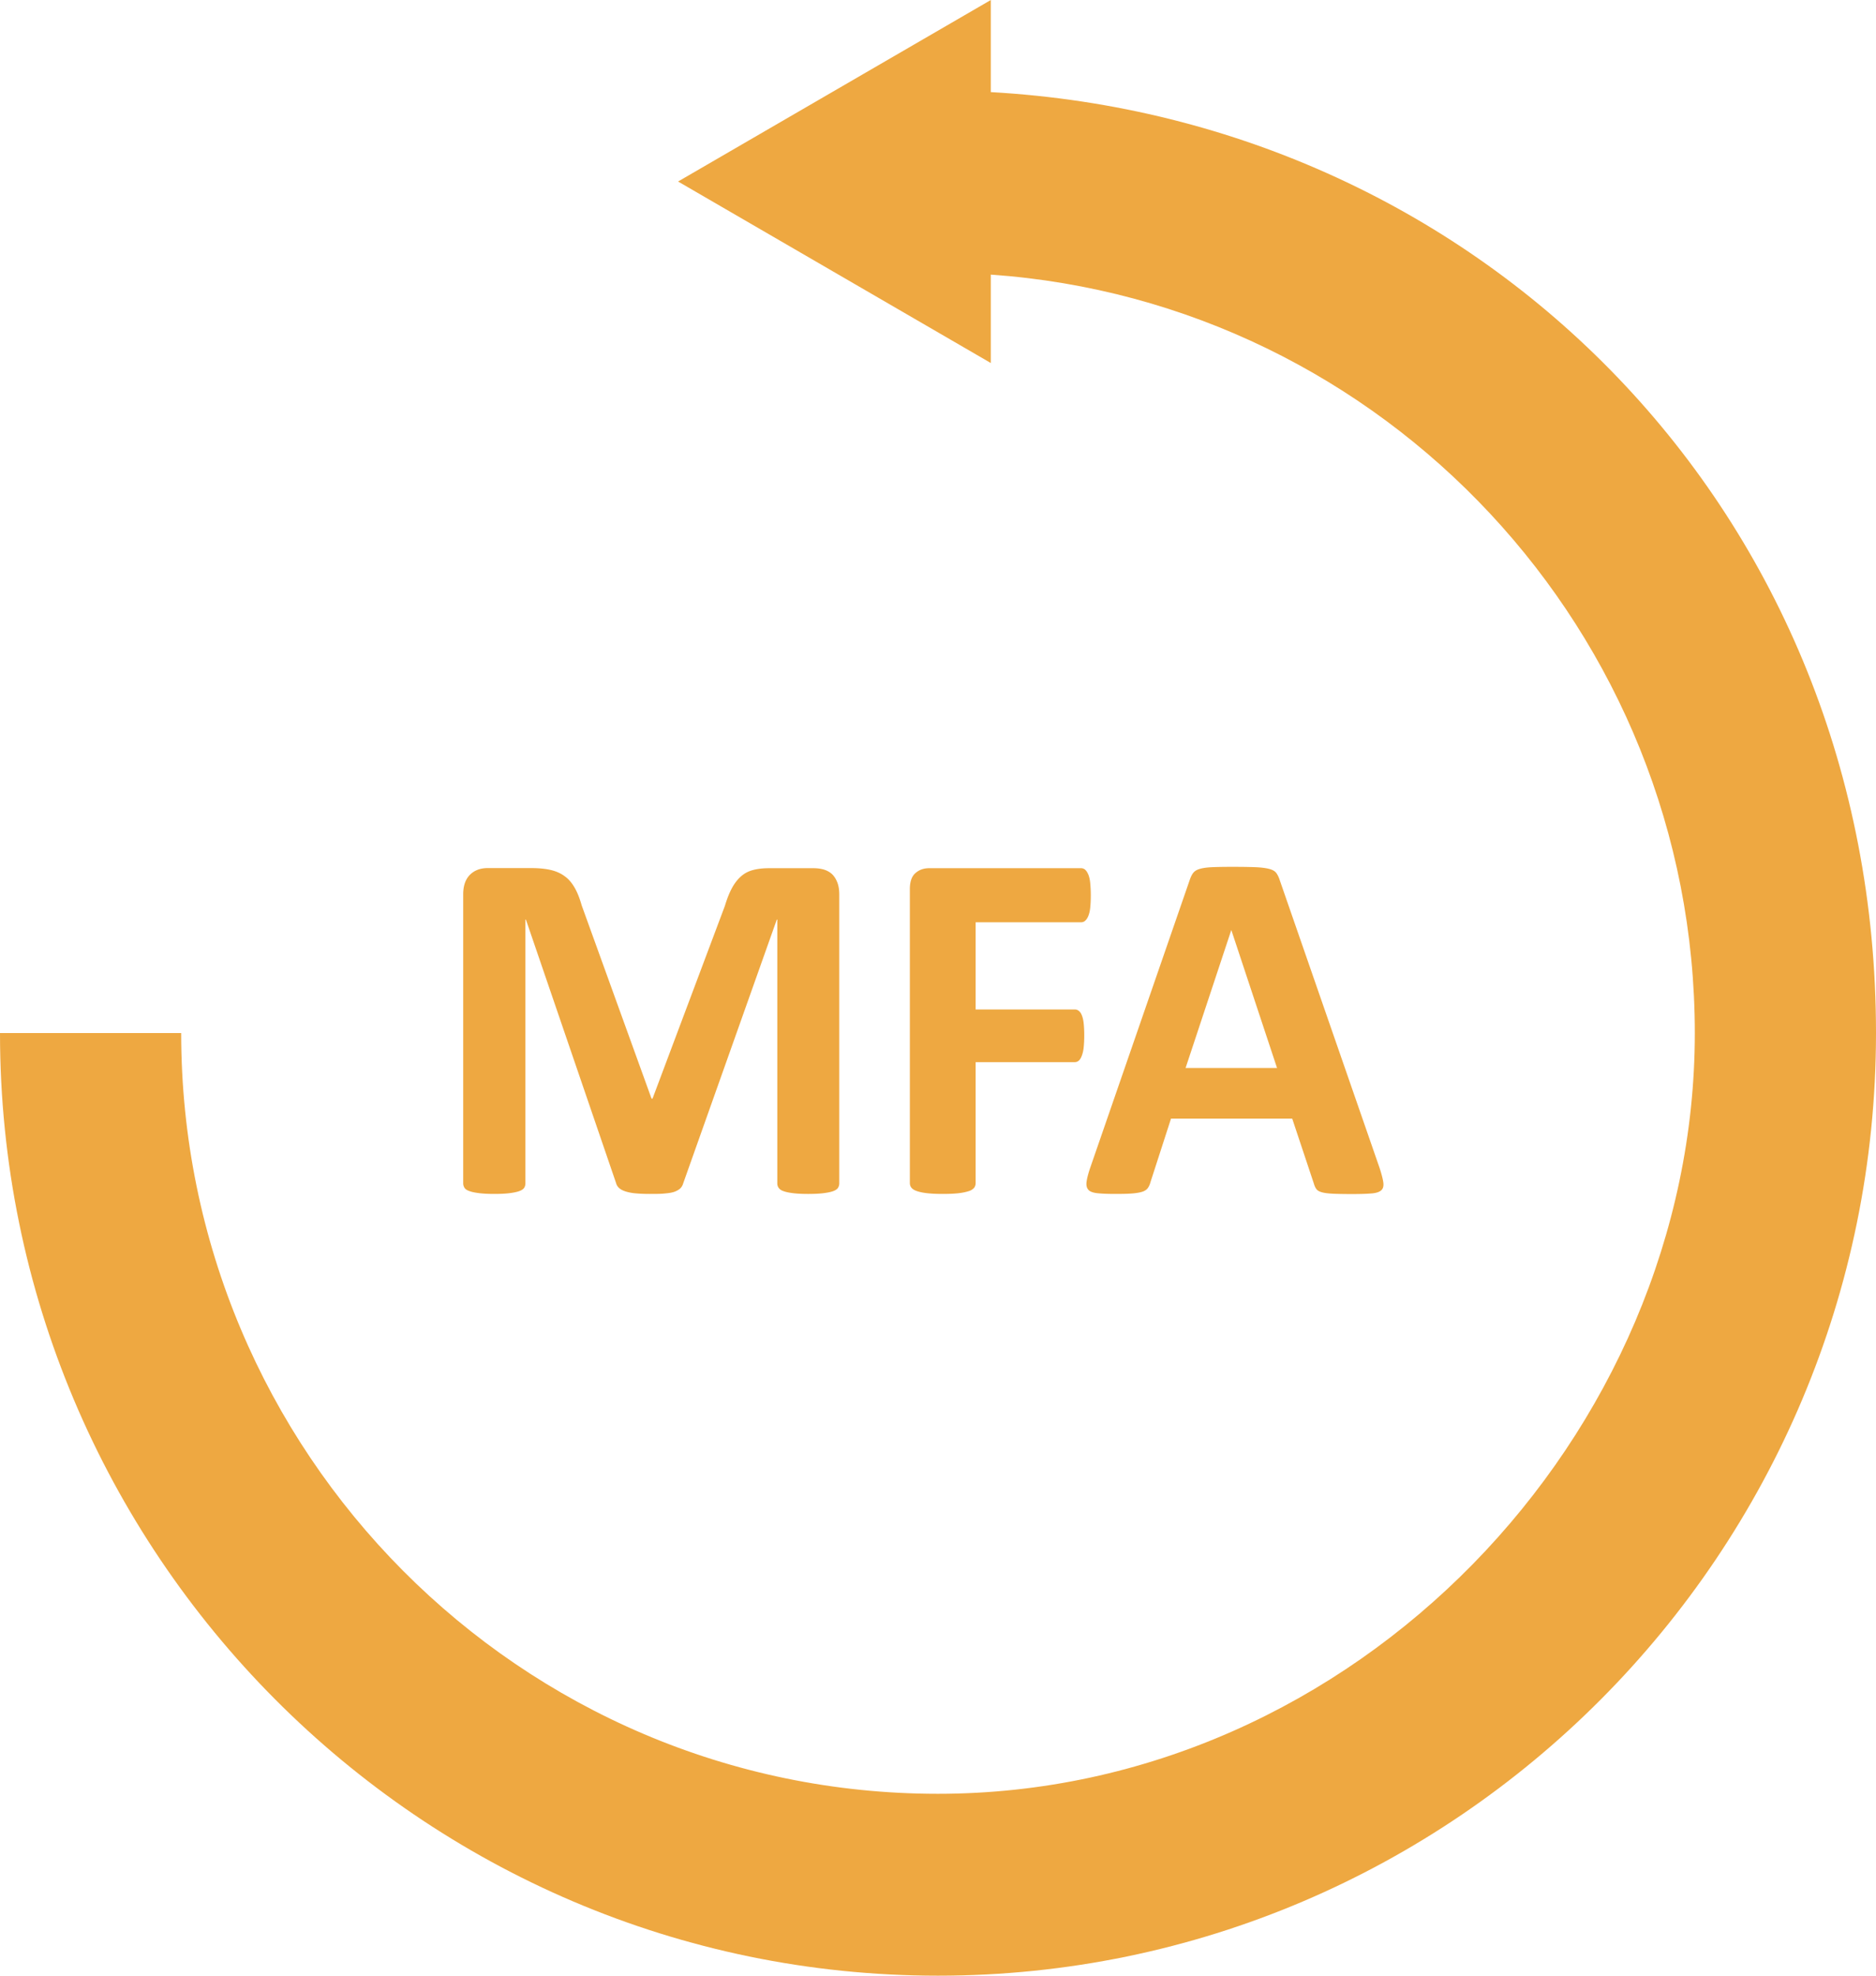
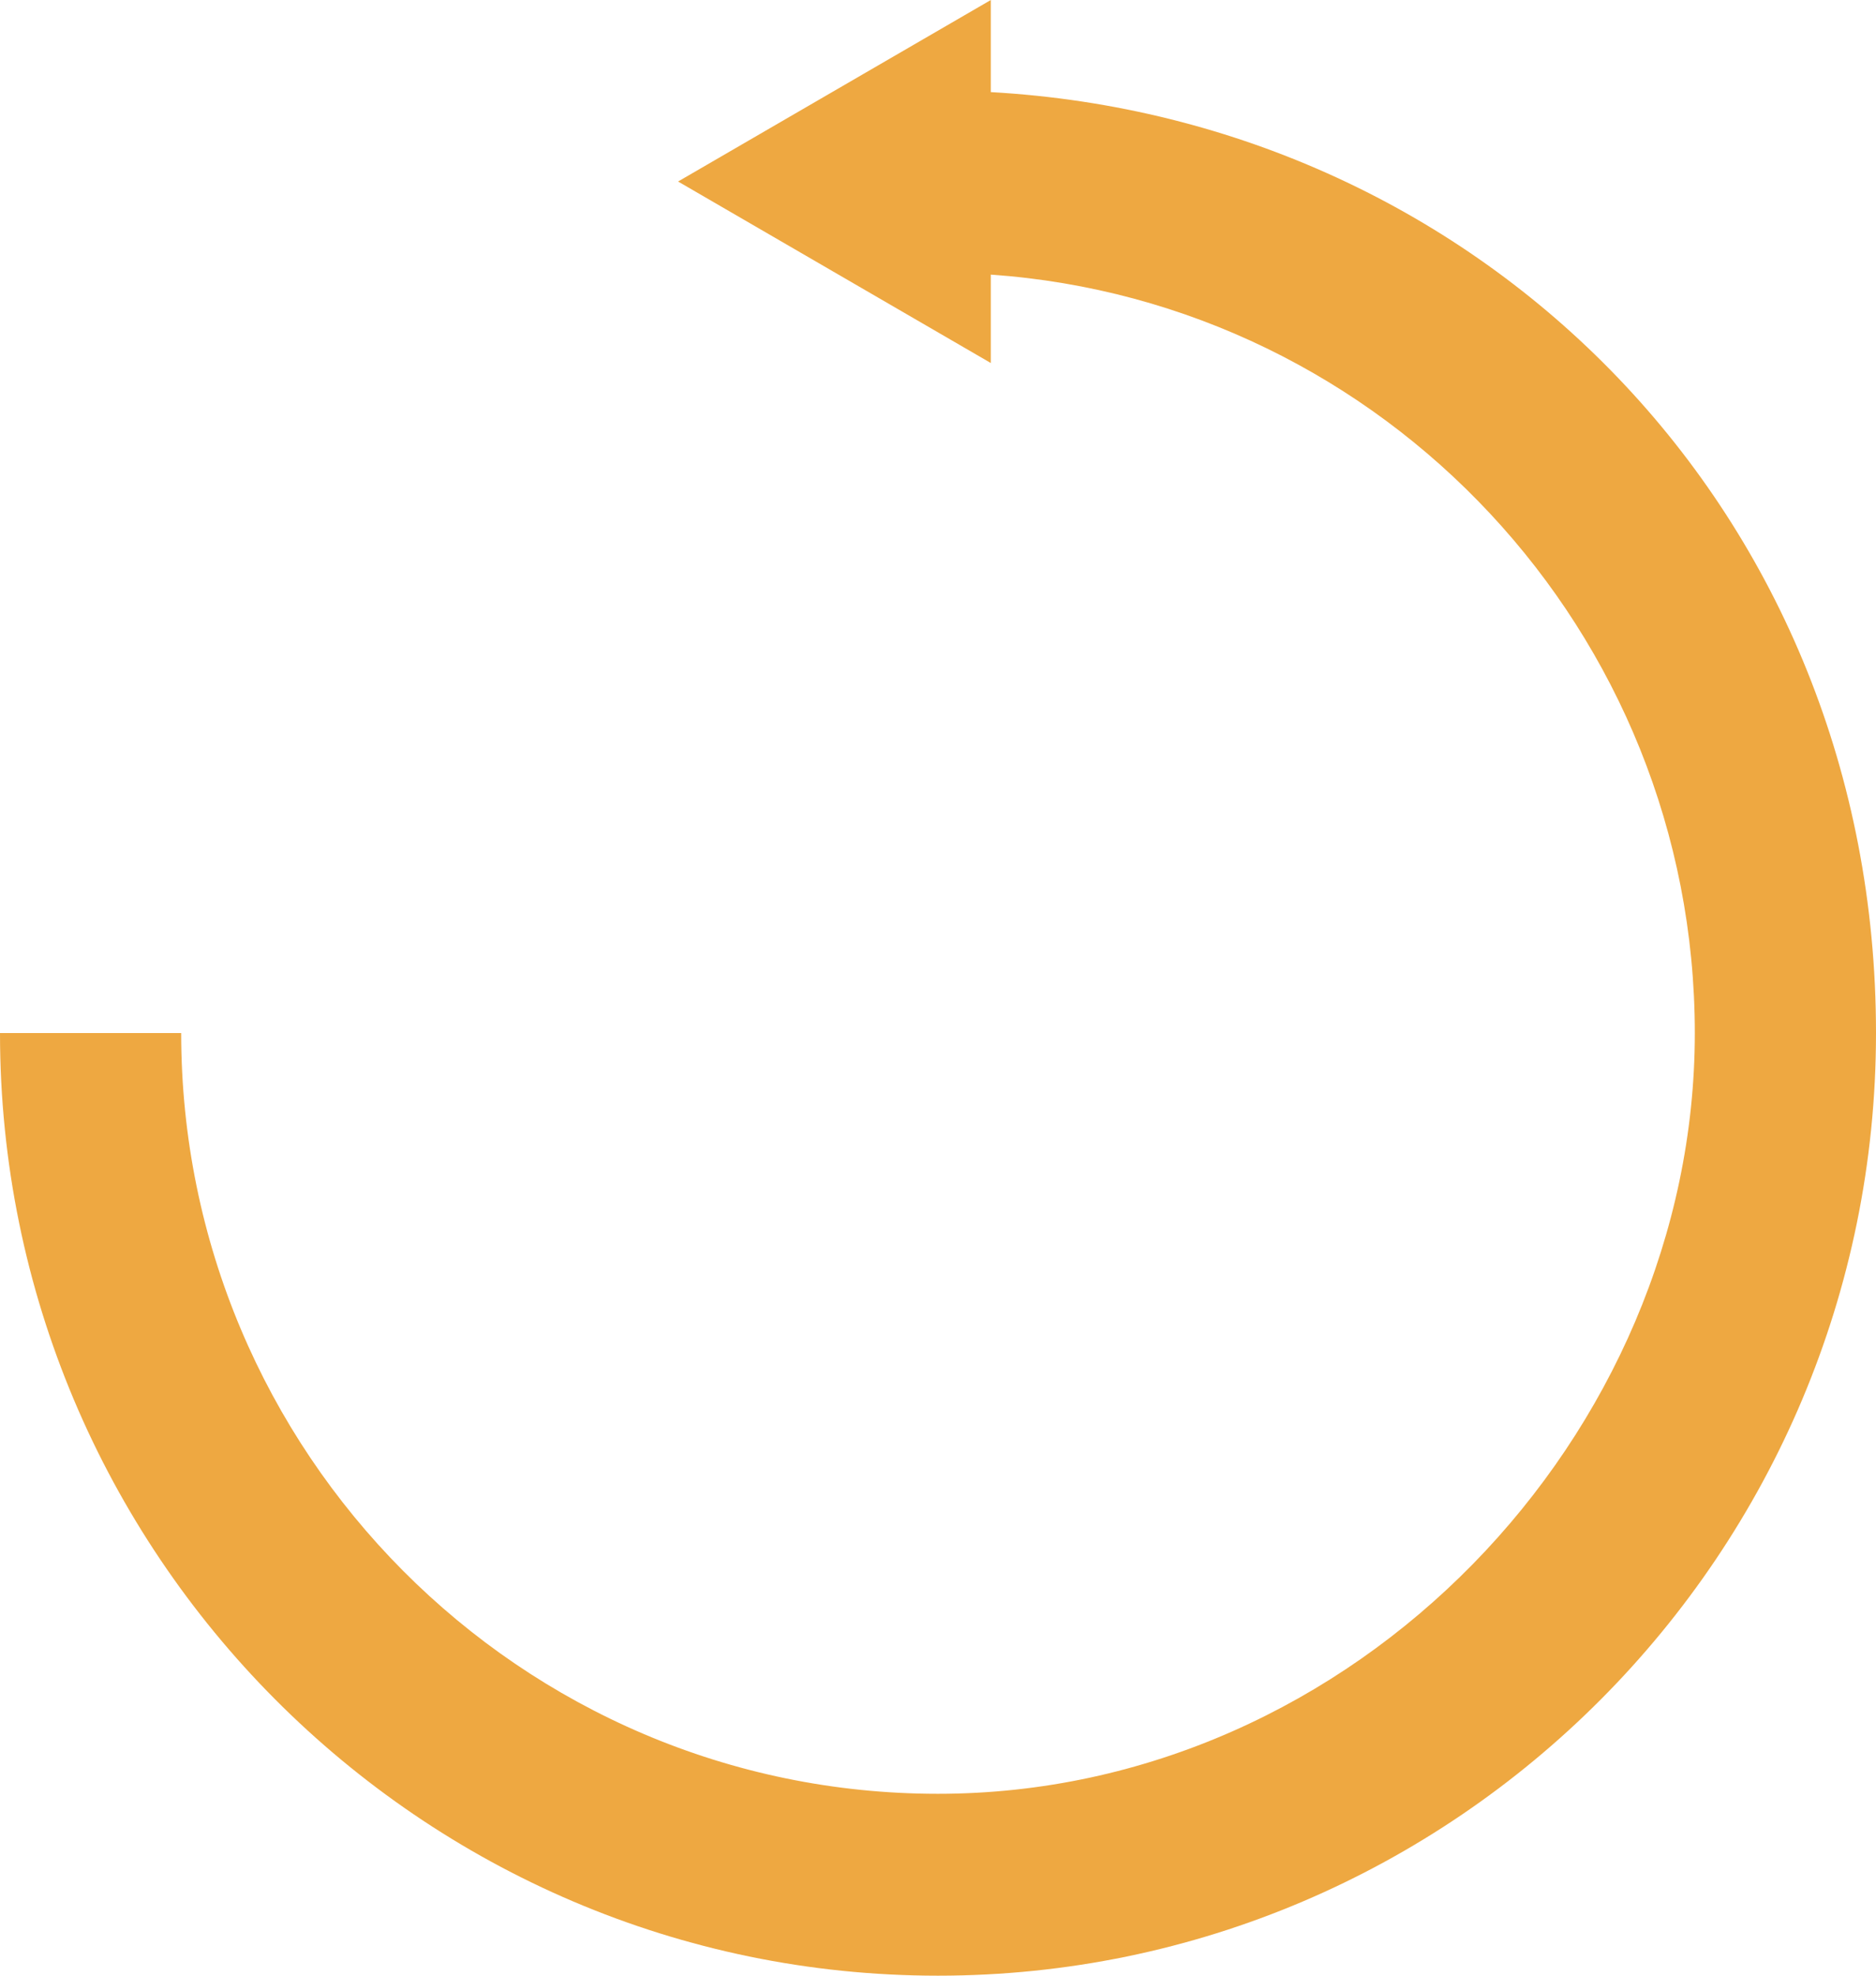
<svg xmlns="http://www.w3.org/2000/svg" xml:space="preserve" style="enable-background:new 0 0 152 160" viewBox="0 0 152 160">
  <path d="M80.28 7.46V0L54.94 14.7l25.34 14.7v-7.16c31.82 2.22 57.04 28.91 57.04 61.43s-27.51 61.6-61.33 61.6-61.31-27.64-61.31-61.61H0C0 125.75 34.09 160 76 160s76-34.24 76-76.34S120.2 9.7 80.28 7.46z" style="fill:#eea841" />
-   <path d="M38.06 96.47c.2.07.45.12.78.16s.73.06 1.21.06.91-.02 1.22-.06c.32-.04.58-.09.78-.16.2-.07.34-.16.41-.26a.676.676 0 0 0 .11-.37V74.47h.04l7.31 21.35c.04.15.12.28.24.39.12.11.29.2.5.27s.48.13.8.16c.32.03.71.05 1.17.05s.85 0 1.17-.03.59-.06.8-.13.37-.16.5-.27c.12-.11.21-.26.26-.44l7.58-21.35h.04v21.37c0 .14.04.26.12.37.08.11.21.2.4.26.19.07.44.12.77.16.32.04.73.06 1.21.06s.91-.02 1.23-.06.58-.09.78-.16c.2-.07.33-.16.4-.26a.676.676 0 0 0 .11-.37v-23.4c0-.34-.04-.64-.13-.9s-.22-.49-.38-.67-.38-.32-.65-.42c-.26-.09-.58-.14-.94-.14h-3.58c-.5 0-.94.05-1.31.15-.38.1-.7.27-.98.52s-.52.56-.73.95-.4.87-.57 1.44l-5.86 15.6h-.08l-5.66-15.65c-.16-.57-.35-1.05-.57-1.43s-.48-.7-.81-.93c-.32-.24-.71-.41-1.15-.51s-.98-.15-1.6-.15h-3.47c-.61 0-1.09.18-1.46.55-.36.37-.54.89-.54 1.58v23.4c0 .14.04.26.11.37s.21.2.4.26l.02.01zm50.1-25.68a.995.995 0 0 0-.25-.37.515.515 0 0 0-.32-.11h-12.3c-.44 0-.82.13-1.12.4-.3.26-.45.69-.45 1.29v23.8c0 .15.04.28.13.39s.23.2.44.27c.2.07.47.13.82.17.34.04.77.06 1.28.06s.96-.02 1.29-.06c.34-.04.61-.1.82-.17a.908.908 0 0 0 .43-.27c.08-.11.12-.24.12-.39v-9.78h8.02c.12 0 .23-.04.32-.11s.18-.2.25-.38.13-.4.16-.67.05-.61.05-1.01-.02-.74-.05-1.01c-.03-.27-.09-.49-.16-.65a.79.79 0 0 0-.25-.34c-.1-.07-.2-.1-.32-.1h-8.02v-7.06h8.55c.12 0 .23-.04.32-.12s.18-.2.25-.37.13-.38.16-.66.05-.62.05-1.02-.02-.75-.05-1.04-.09-.51-.16-.68l-.01-.01zm.01 25.55c.13.16.38.25.73.29s.84.06 1.46.06c.58 0 1.05-.01 1.4-.04.36-.03.63-.08.83-.15.2-.07.34-.18.42-.3.09-.13.16-.29.21-.48l1.66-5.13h9.82l1.76 5.28c.05.18.12.32.2.43.08.11.22.19.42.25s.5.1.88.12.92.03 1.61.03 1.18-.02 1.56-.05c.38-.03.64-.12.79-.26s.2-.35.16-.64c-.04-.28-.14-.67-.3-1.16l-8.08-23.28c-.08-.26-.18-.46-.29-.61s-.3-.26-.57-.33c-.26-.07-.63-.12-1.1-.14s-1.1-.03-1.9-.03c-.69 0-1.24.01-1.66.03-.42.02-.75.07-.98.14-.24.07-.41.18-.52.32s-.2.33-.28.56l-8.06 23.3c-.16.47-.26.85-.3 1.14-.04.28 0 .5.14.66l-.01-.01zm11.58-21.01h.02l3.7 11.16h-7.41l3.7-11.16h-.01z" style="fill:#eea841" />
</svg>